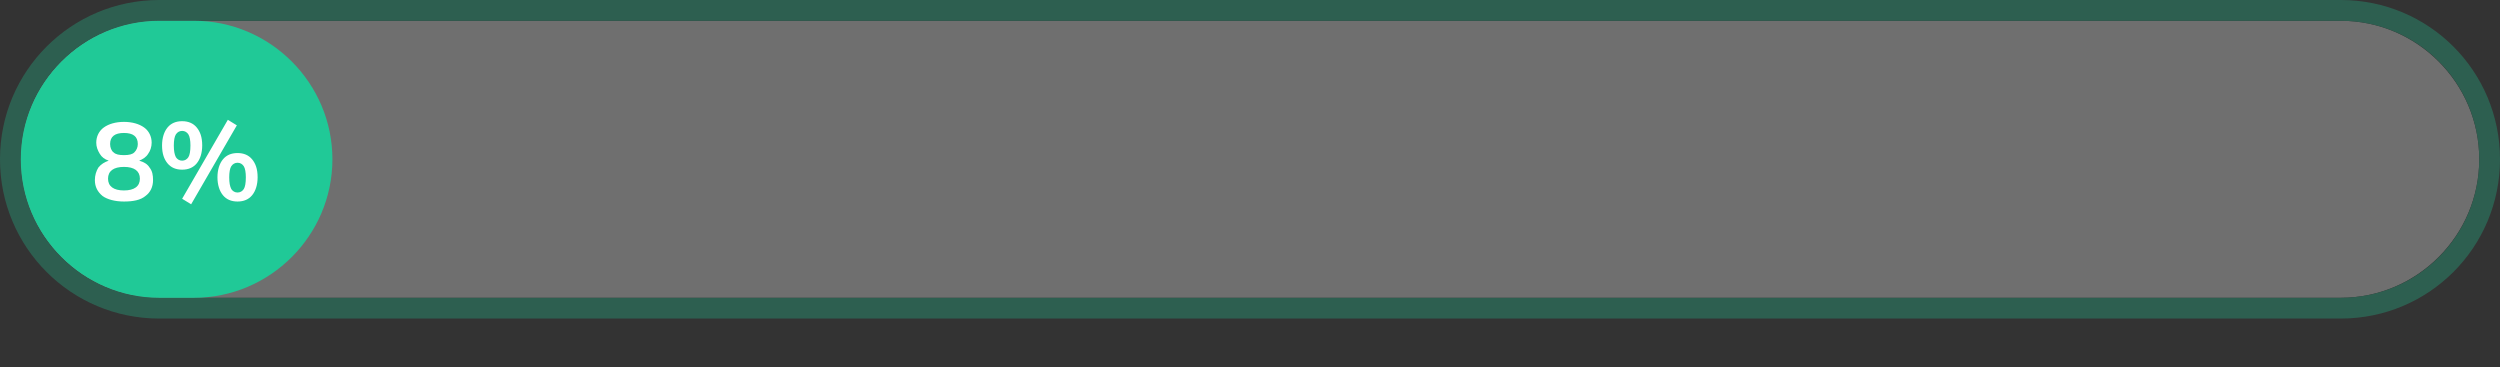
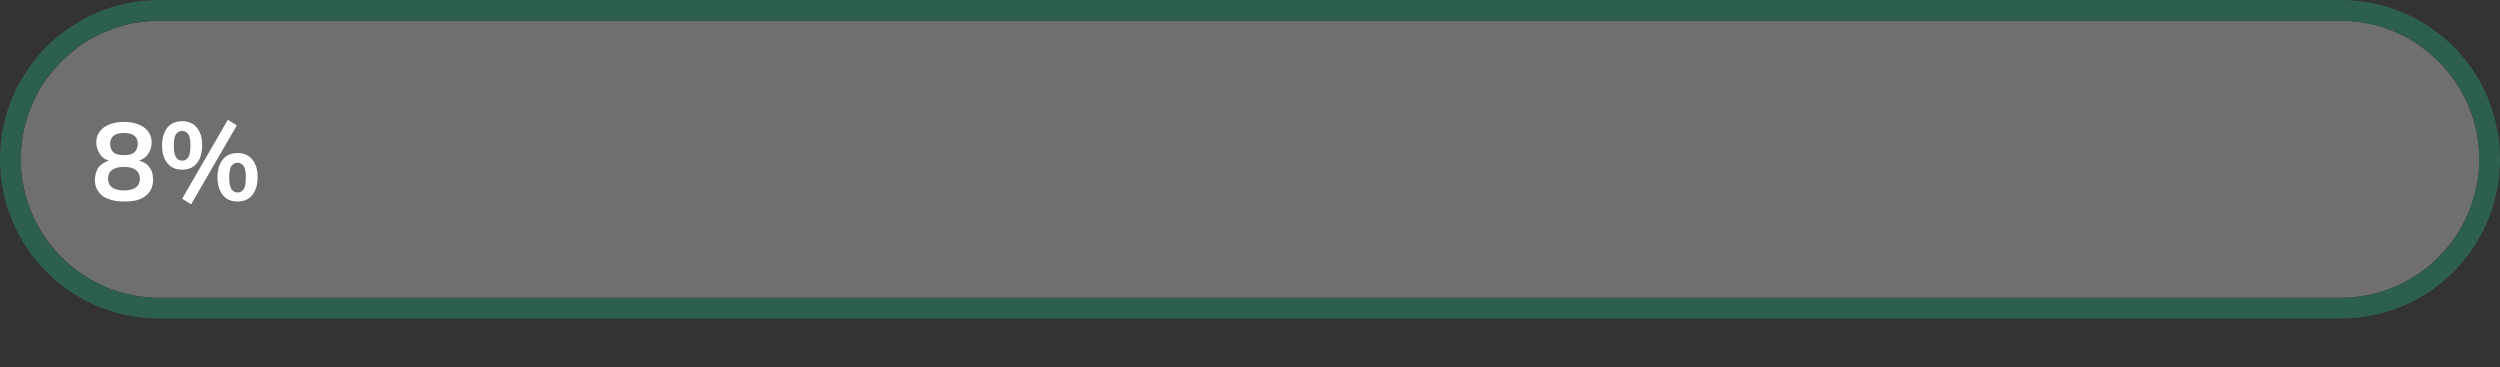
<svg xmlns="http://www.w3.org/2000/svg" version="1.1" id="Layer_1" x="0px" y="0px" viewBox="0 0 361 53" style="enable-background:new 0 0 361 53;" xml:space="preserve">
  <rect x="0" y="0" width="361" height="53" fill="#333333" stroke="none" />
  <style type="text/css">
	.st0{opacity:0.295;}
	.st1{fill:#FFFFFF;}
	.st2{fill:none;stroke:#20C997;stroke-width:3;}
	.st3{fill:#20C997;}
	.st4{enable-background:new    ;}
</style>
  <g id="Group_2208" transform="translate(-965 -11969)">
    <g id="Rectangle_410" transform="translate(968 11972)" class="st0">
      <path class="st1" d="M20,0h315c11,0,20,9,20,20l0,0c0,11-9,20-20,20H20C9,40,0,31,0,20l0,0C0,9,9,0,20,0z" />
      <path class="st2" d="M20-1.5h315c11.9,0,21.5,9.6,21.5,21.5l0,0c0,11.9-9.6,21.5-21.5,21.5H20C8.1,41.5-1.5,31.9-1.5,20l0,0    C-1.5,8.1,8.1-1.5,20-1.5z" />
    </g>
-     <path id="Rectangle_413" class="st3" d="M988,11972h5c11,0,20,9,20,20l0,0c0,11-9,20-20,20h-5c-11,0-20-9-20-20l0,0   C968,11981,977,11972,988,11972z" />
    <g class="st4">
      <path class="st1" d="M986.6,11993.2c0.4,0.5,0.5,1.1,0.5,1.8c0,1-0.4,1.8-1.1,2.3c-0.7,0.6-1.8,0.8-3.1,0.8s-2.4-0.3-3.1-0.8    c-0.7-0.6-1.1-1.3-1.1-2.3c0-0.7,0.2-1.3,0.5-1.8c0.4-0.5,0.9-0.8,1.5-1c-0.6-0.2-1-0.5-1.3-1s-0.5-1-0.5-1.6    c0-0.9,0.4-1.7,1.1-2.2c0.7-0.5,1.7-0.8,2.9-0.8s2.2,0.3,2.9,0.8s1.1,1.3,1.1,2.2c0,0.6-0.2,1.2-0.5,1.6c-0.3,0.5-0.8,0.8-1.3,1    C985.8,11992.4,986.3,11992.7,986.6,11993.2z M985.2,11994.8c0-1.1-0.8-1.7-2.3-1.7s-2.3,0.6-2.3,1.7c0,1.1,0.8,1.7,2.3,1.7    S985.2,11995.9,985.2,11994.8z M980.9,11989.8c0,0.5,0.2,1,0.5,1.2c0.3,0.3,0.8,0.4,1.5,0.4s1.2-0.1,1.5-0.4    c0.3-0.3,0.5-0.7,0.5-1.2c0-1.1-0.7-1.6-2-1.6S980.9,11988.7,980.9,11989.8z" />
      <path class="st1" d="M989.2,11992.6c-0.5-0.6-0.8-1.4-0.8-2.6c0-1.1,0.3-2,0.8-2.6s1.2-0.9,2.1-0.9s1.6,0.3,2.1,0.9    c0.5,0.6,0.8,1.4,0.8,2.6c0,1.1-0.3,2-0.8,2.6s-1.2,0.9-2.1,0.9S989.7,11993.2,989.2,11992.6z M992.2,11991.7    c0.2-0.3,0.3-0.9,0.3-1.7c0-0.7-0.1-1.3-0.3-1.6s-0.5-0.5-0.9-0.5s-0.7,0.2-0.9,0.5s-0.3,0.9-0.3,1.6c0,0.8,0.1,1.3,0.3,1.7    c0.2,0.3,0.5,0.5,0.9,0.5S992,11992,992.2,11991.7z M991.3,11997.7l6.6-11.4l1.3,0.8l-6.6,11.4L991.3,11997.7z M997.2,11997.2    c-0.5-0.6-0.8-1.5-0.8-2.6s0.3-2,0.8-2.6s1.2-0.9,2.1-0.9c0.9,0,1.6,0.3,2.1,0.9c0.5,0.6,0.8,1.4,0.8,2.6c0,1.1-0.3,2-0.8,2.6    s-1.2,0.9-2.1,0.9S997.7,11997.8,997.2,11997.2z M1000.2,11996.3c0.2-0.3,0.3-0.9,0.3-1.7c0-0.7-0.1-1.3-0.3-1.6s-0.5-0.5-0.9-0.5    s-0.7,0.2-0.9,0.5s-0.3,0.9-0.3,1.6c0,0.8,0.1,1.3,0.3,1.7c0.2,0.3,0.5,0.5,0.9,0.5S1000,11996.6,1000.2,11996.3z" />
    </g>
  </g>
</svg>